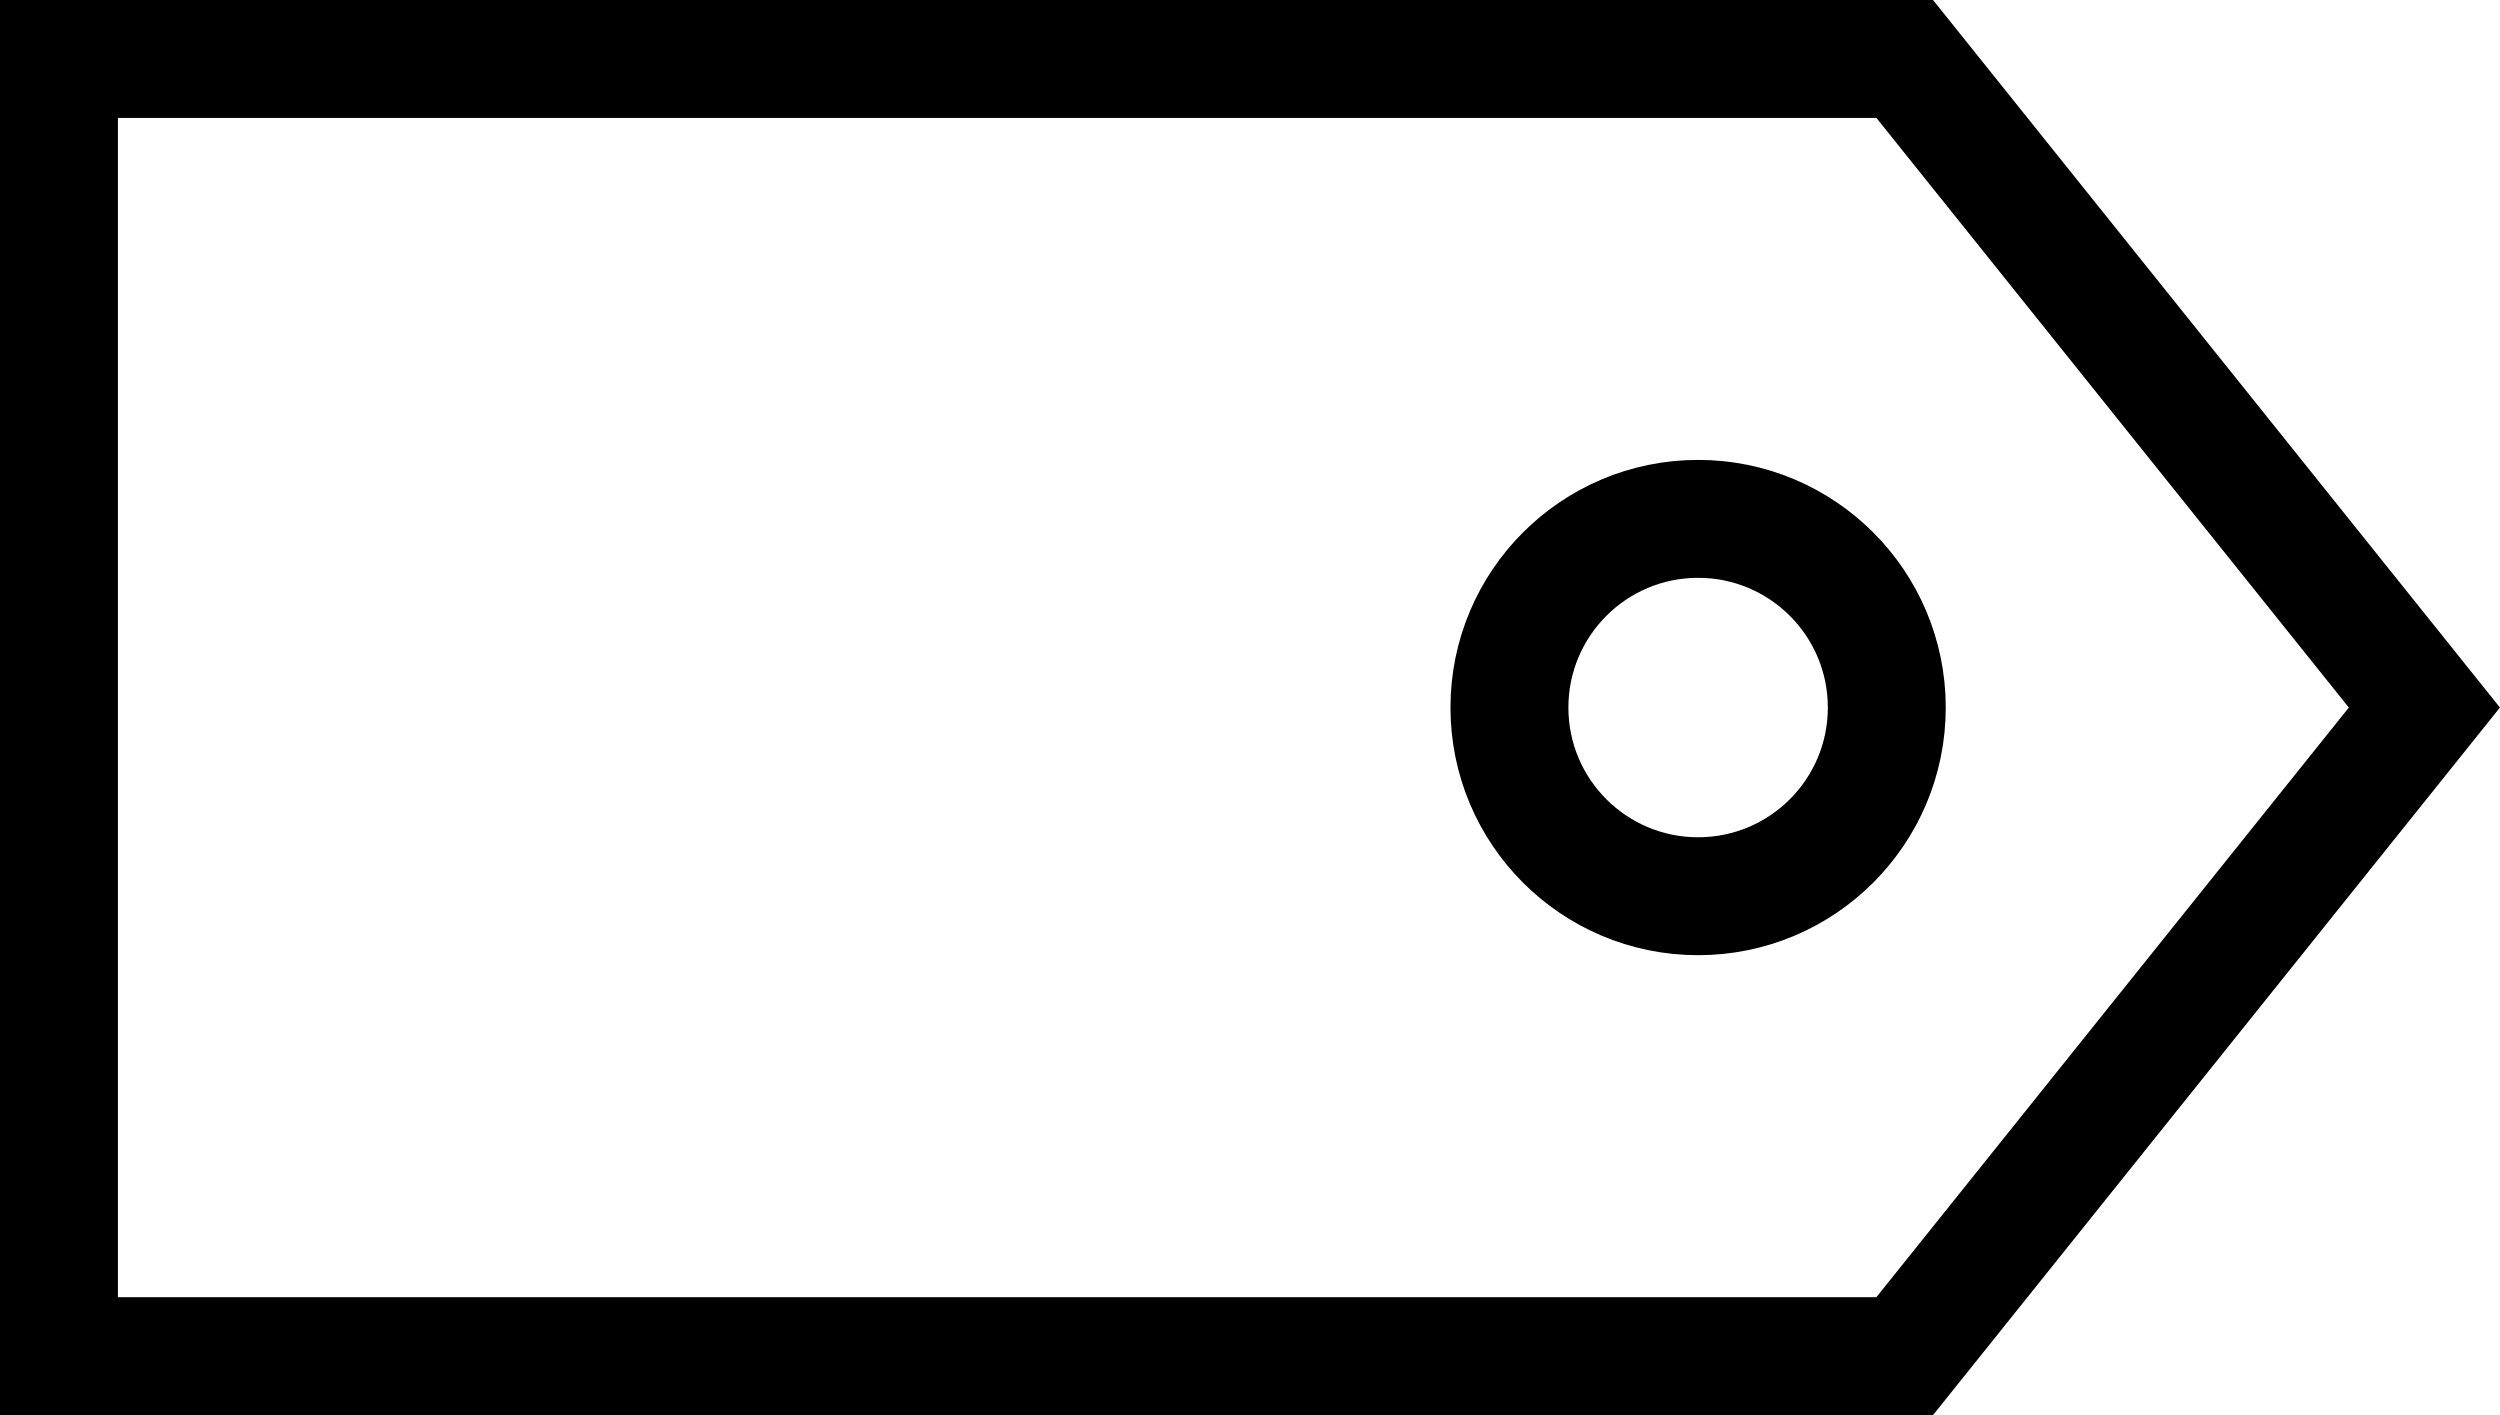
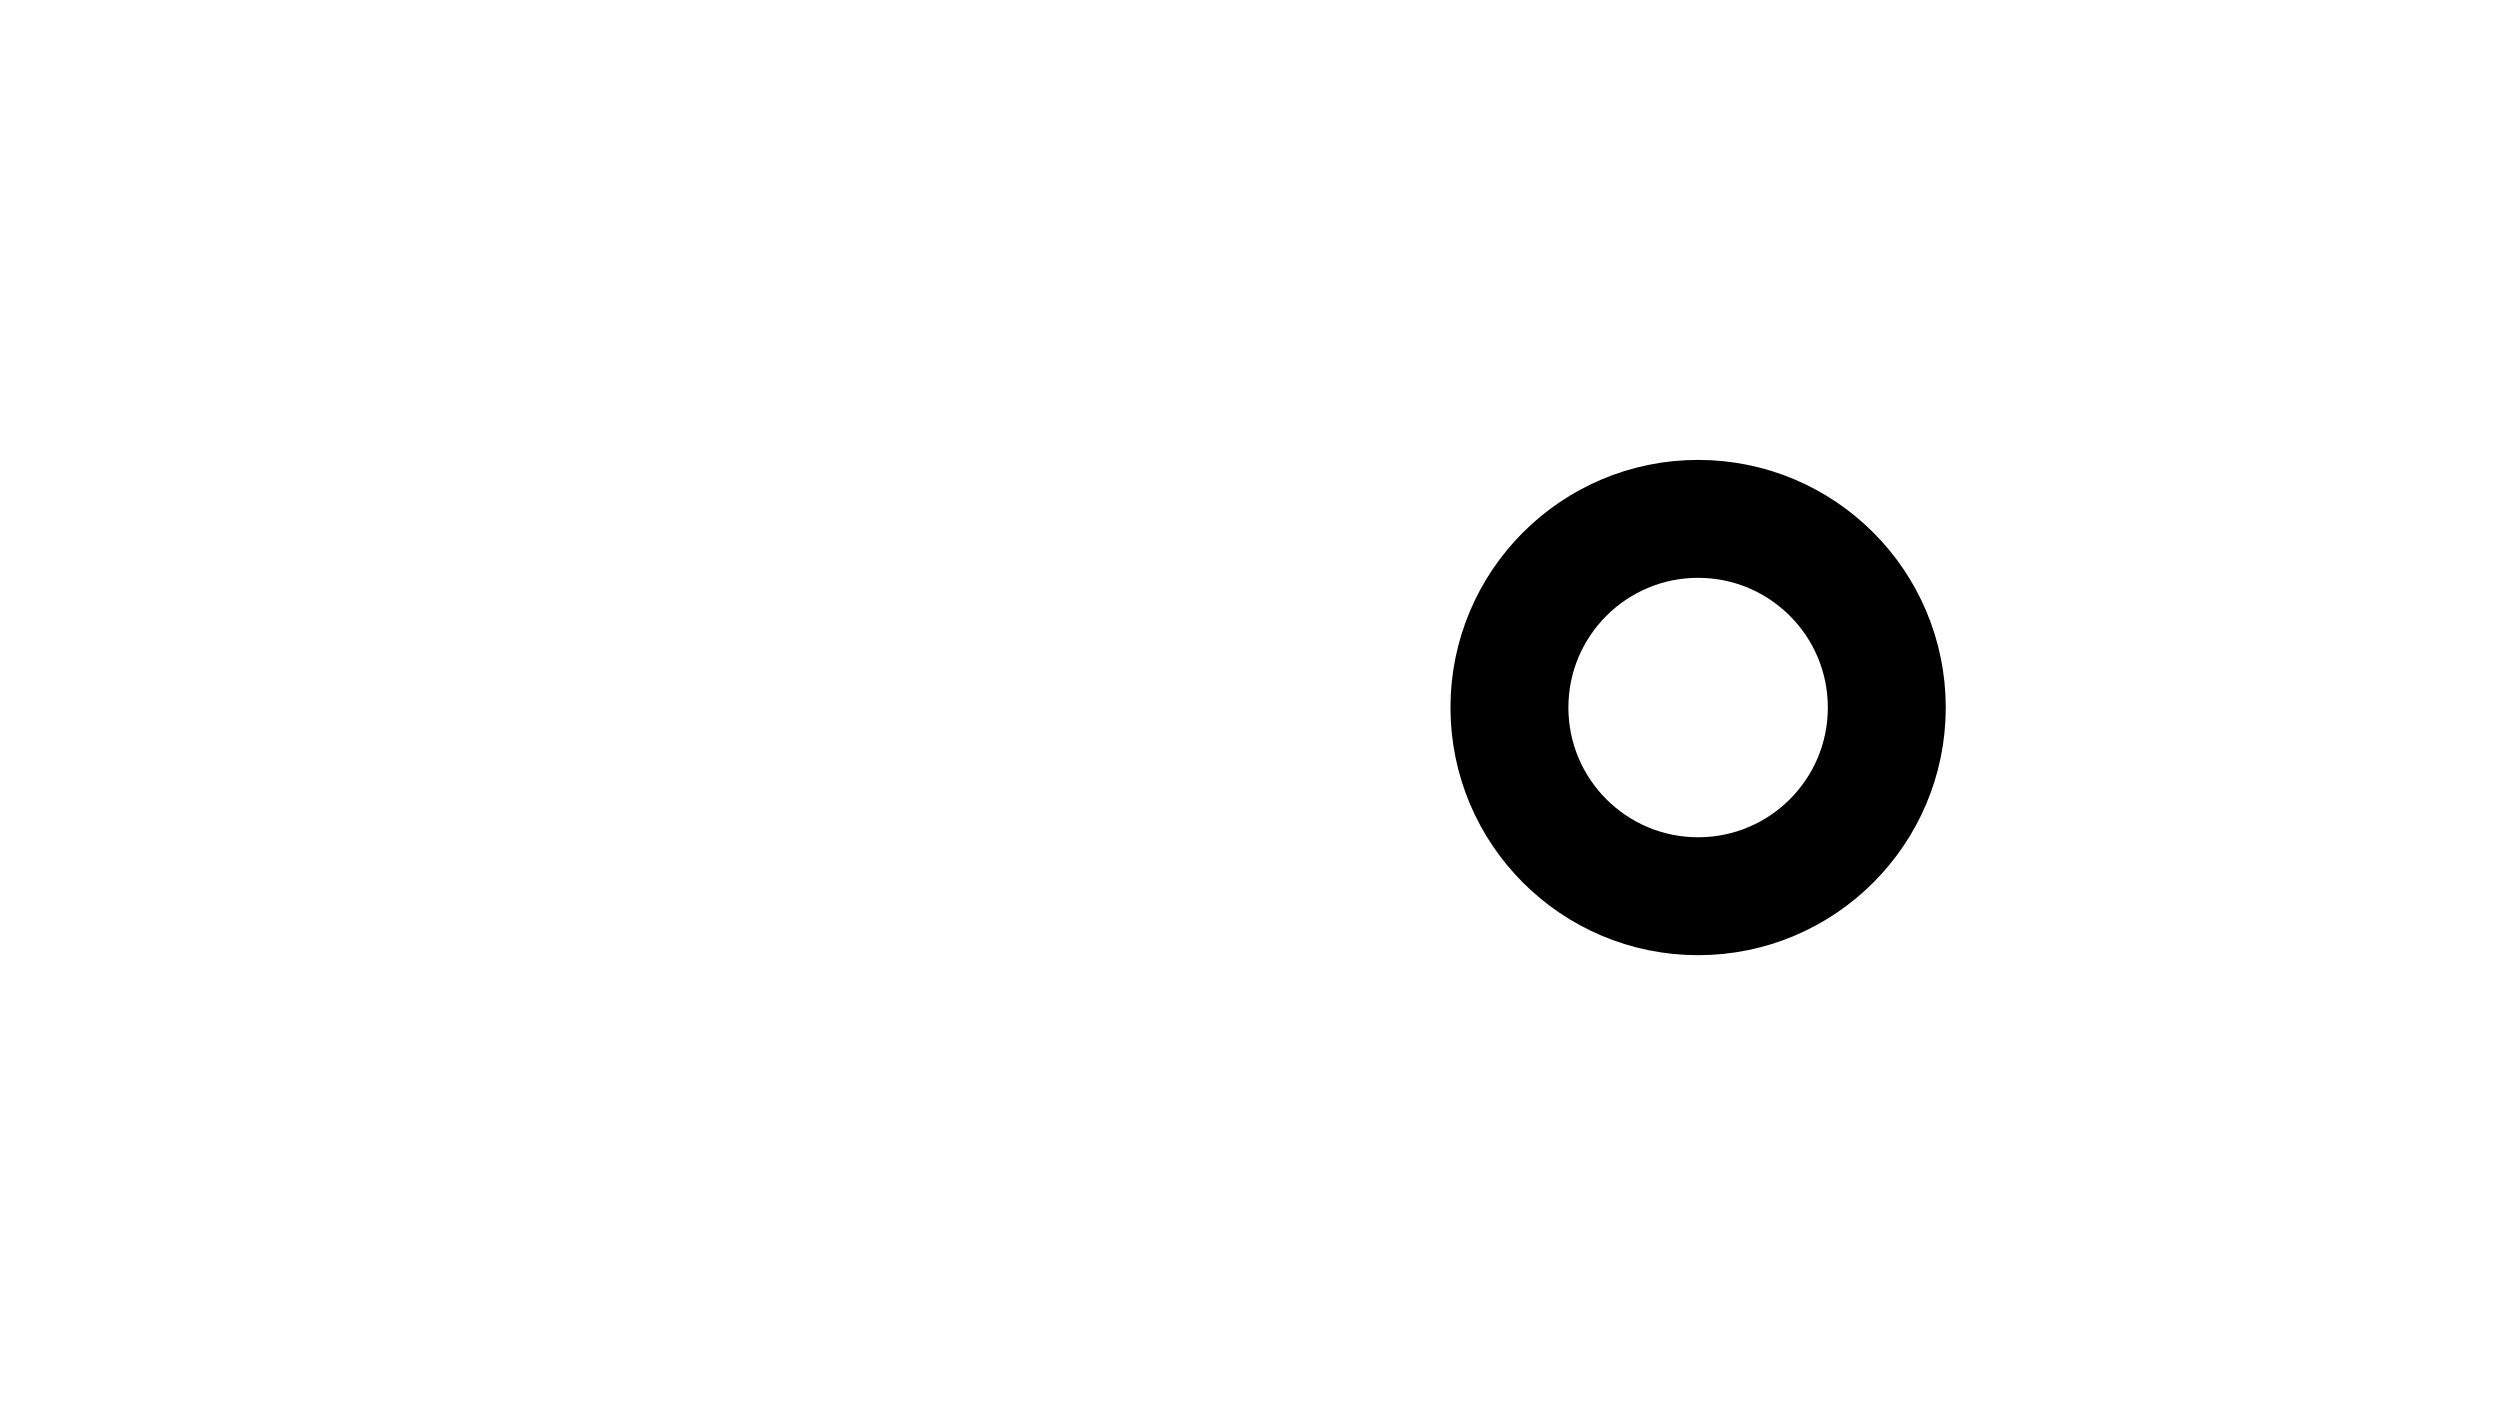
<svg xmlns="http://www.w3.org/2000/svg" width="53" height="30">
  <g stroke-width="2.5" stroke="#000" fill="none" fill-rule="evenodd">
-     <path d="M1.25 1.25v27.5h39.13L51.397 15 40.38 1.25H1.25z" />
    <circle cx="36" cy="15" r="4" />
  </g>
</svg>